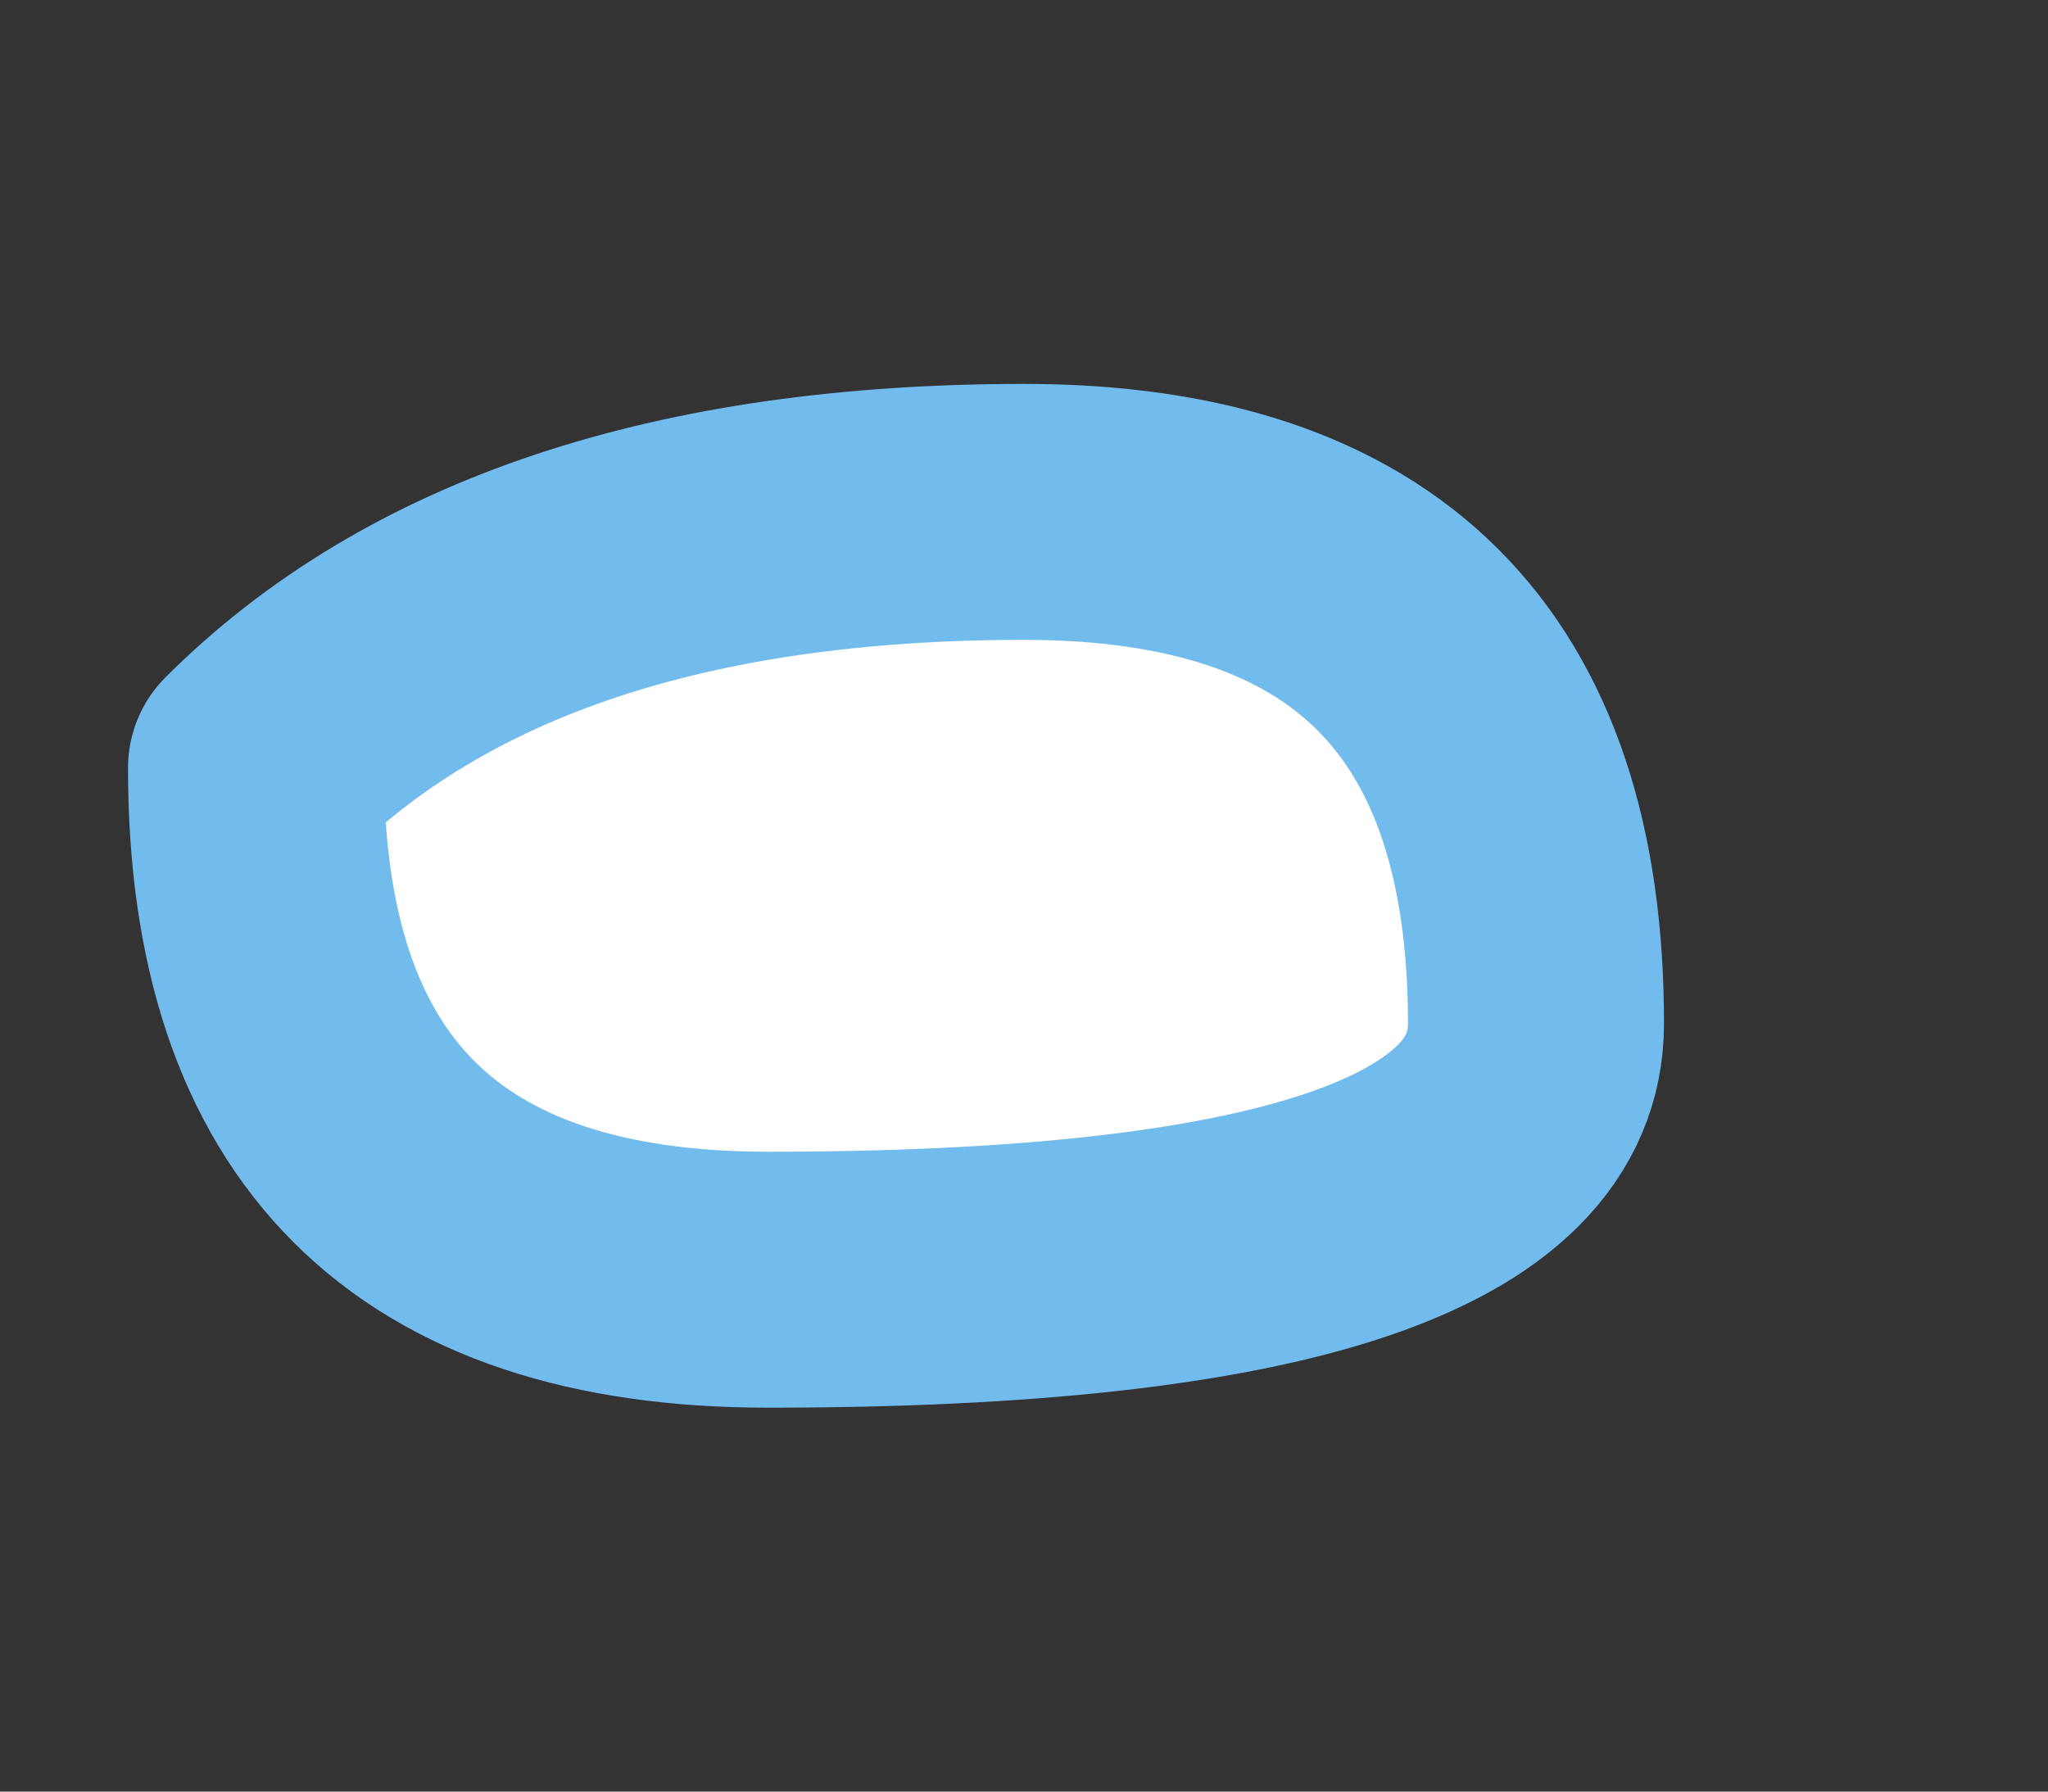
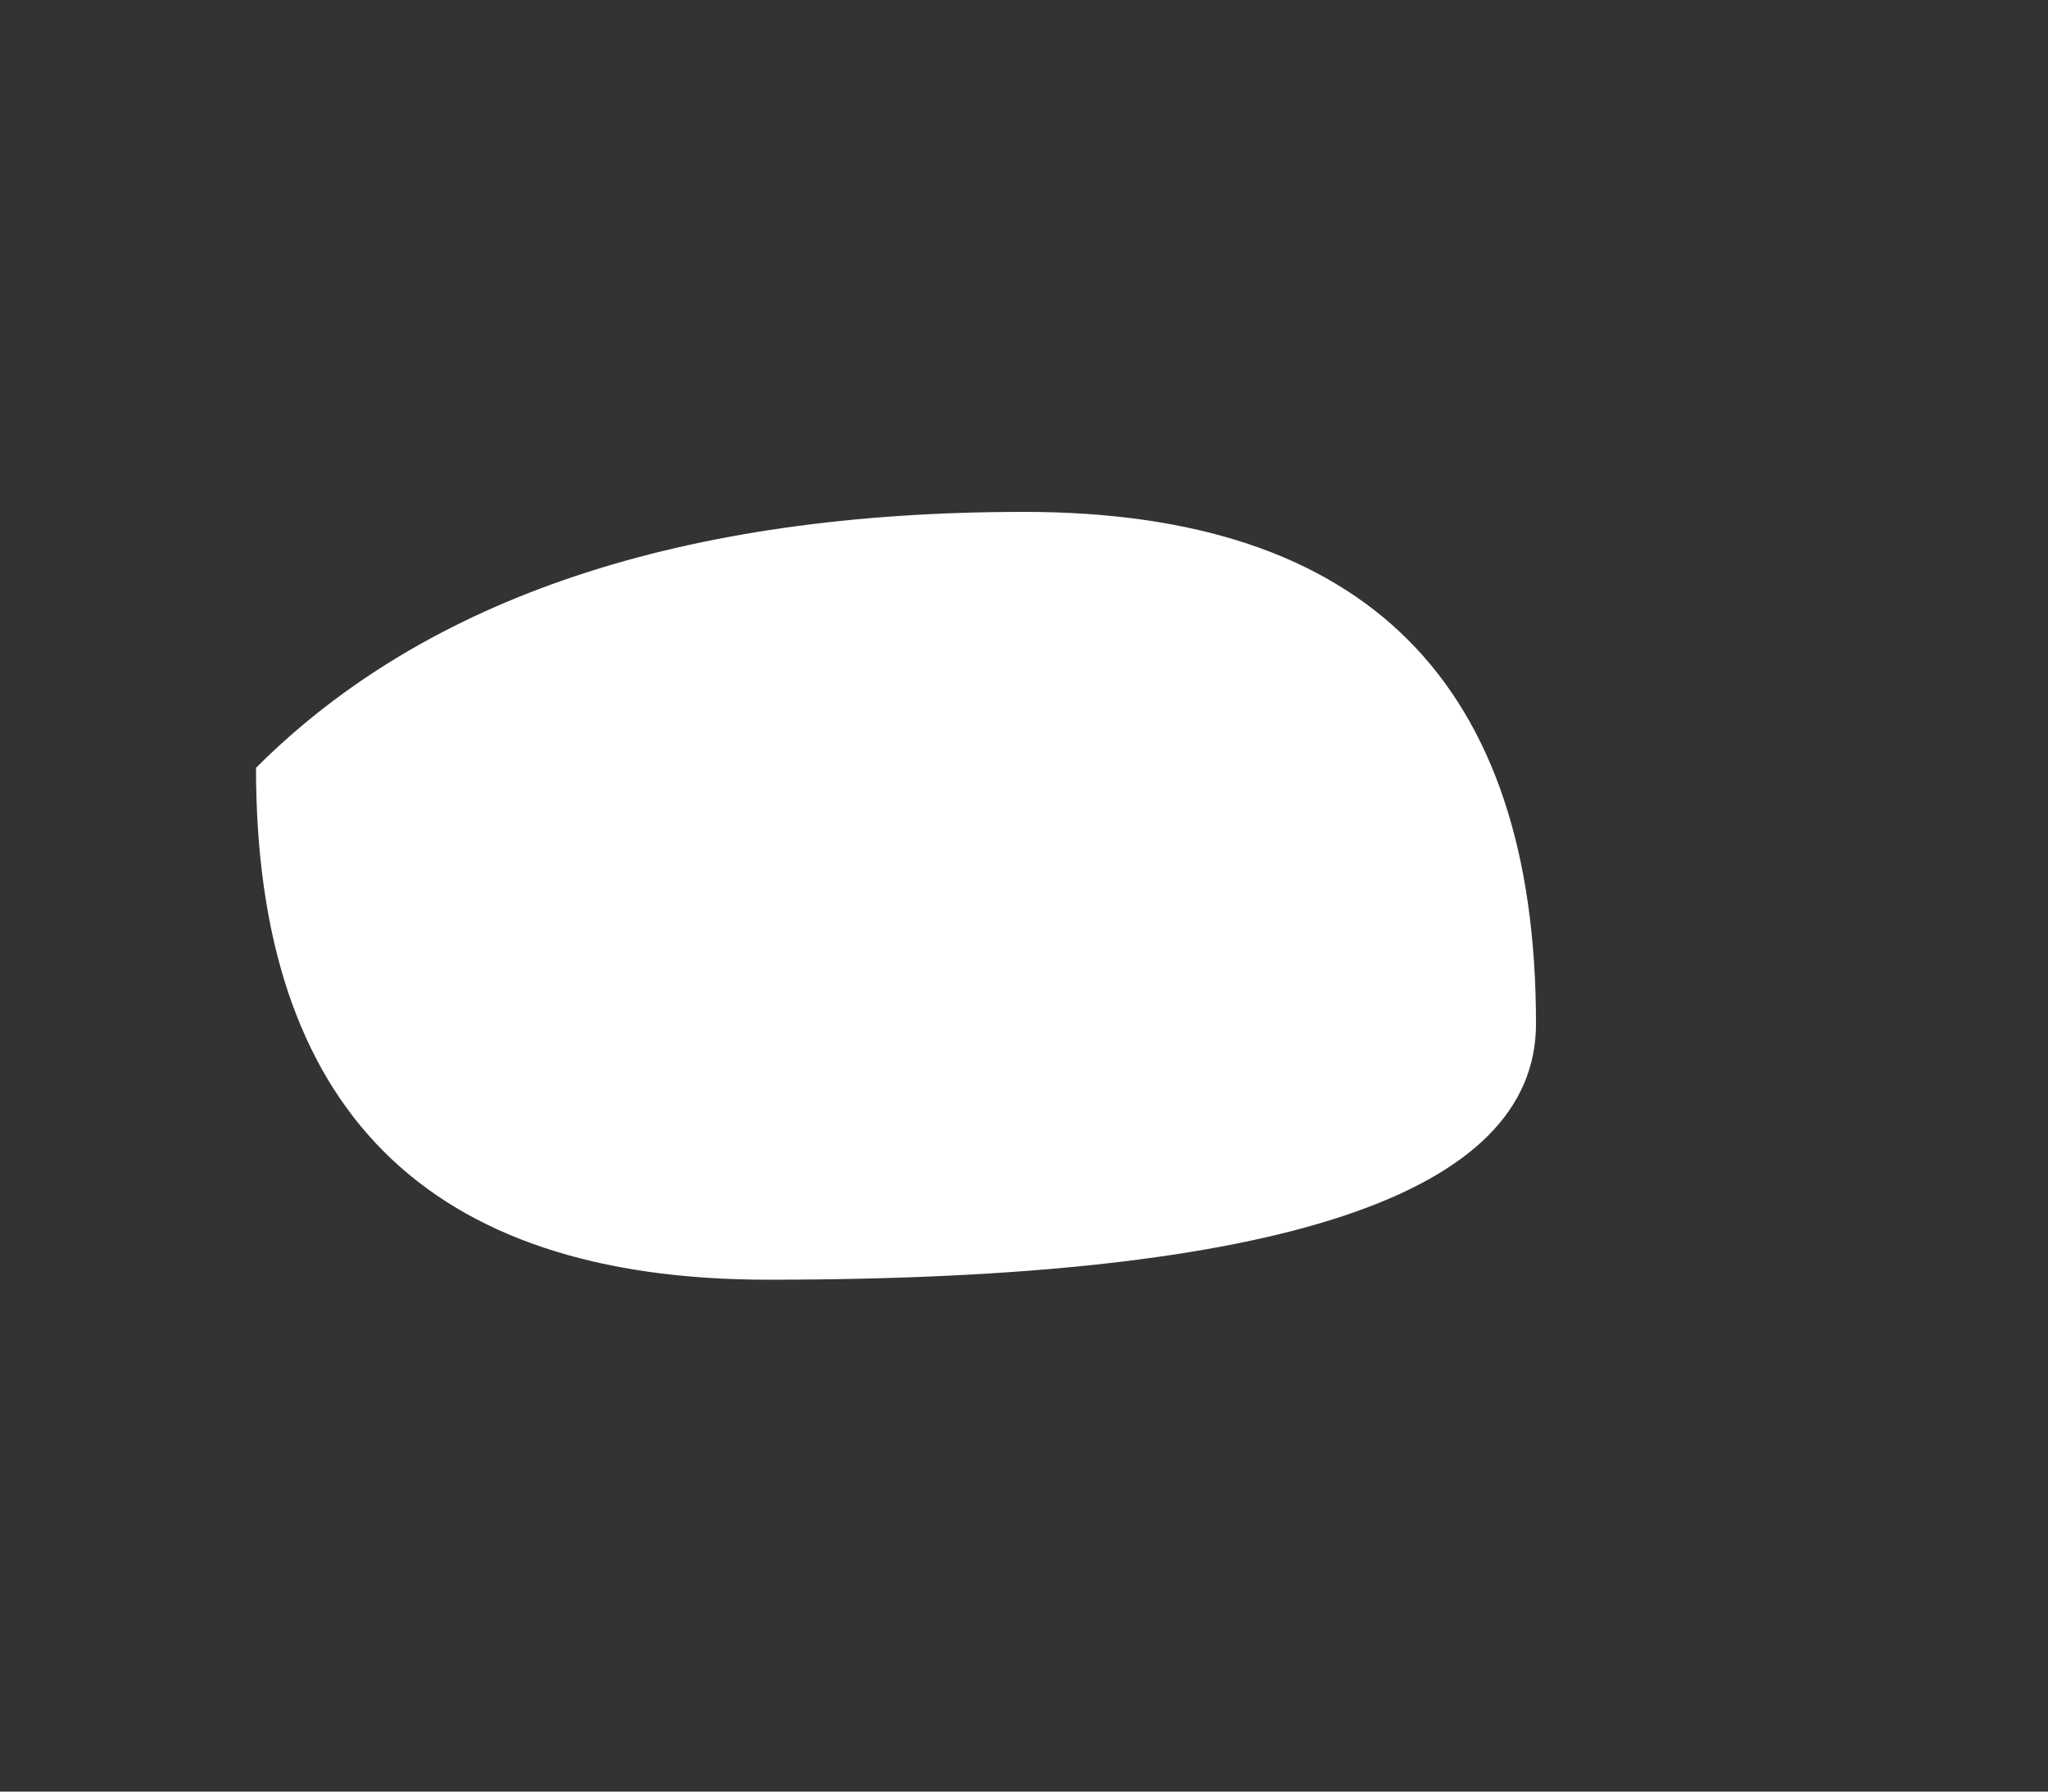
<svg xmlns="http://www.w3.org/2000/svg" height="0.35px" width="0.4px">
  <rect width="100%" height="100%" fill="#333333" stroke="none" />
  <g transform="matrix(1.0, 0.0, 0.0, 1.0, -11.85, -12.1)">
    <path d="M12.15 12.3 Q12.15 12.35 12.0 12.35 11.9 12.35 11.9 12.25 11.95 12.2 12.05 12.2 12.15 12.2 12.15 12.3" fill="#ffffff" fill-rule="evenodd" stroke="none" />
-     <path d="M12.15 12.3 Q12.15 12.35 12.0 12.35 11.9 12.35 11.9 12.25 11.95 12.2 12.05 12.2 12.15 12.2 12.15 12.3 Z" fill="none" stroke="#72bced" stroke-linecap="round" stroke-linejoin="round" stroke-width="0.05" />
  </g>
</svg>